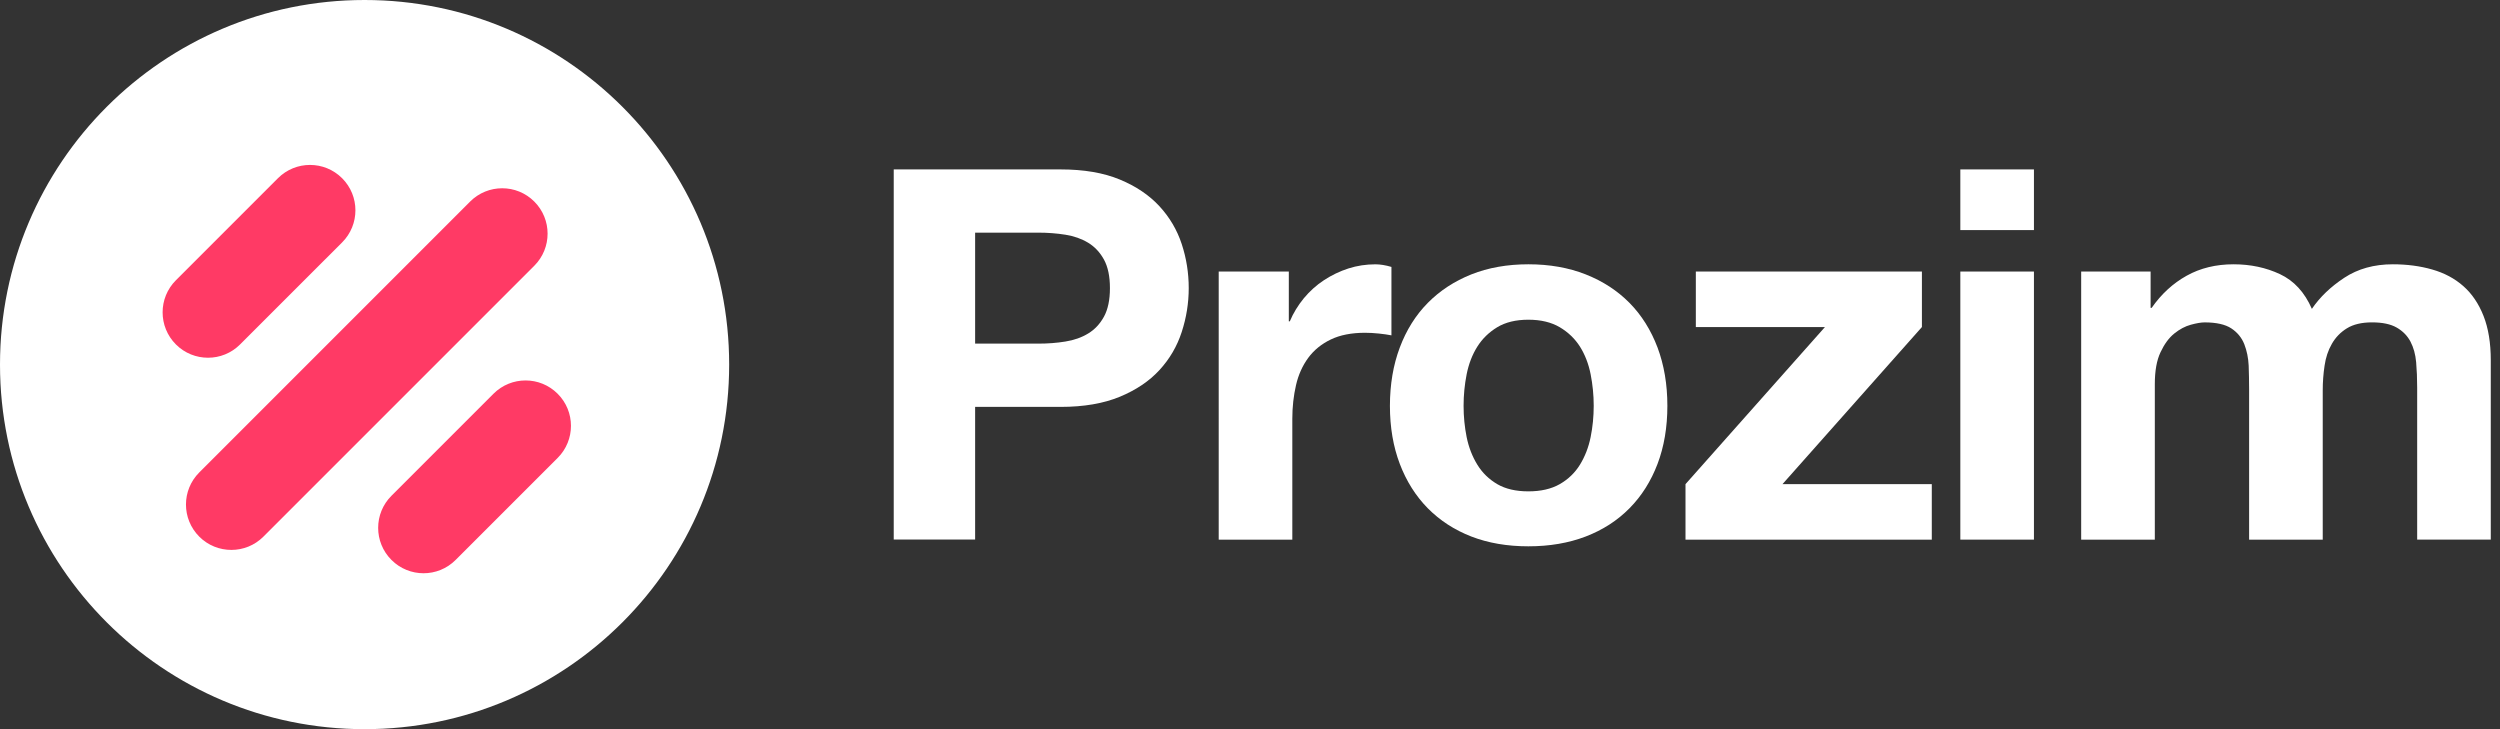
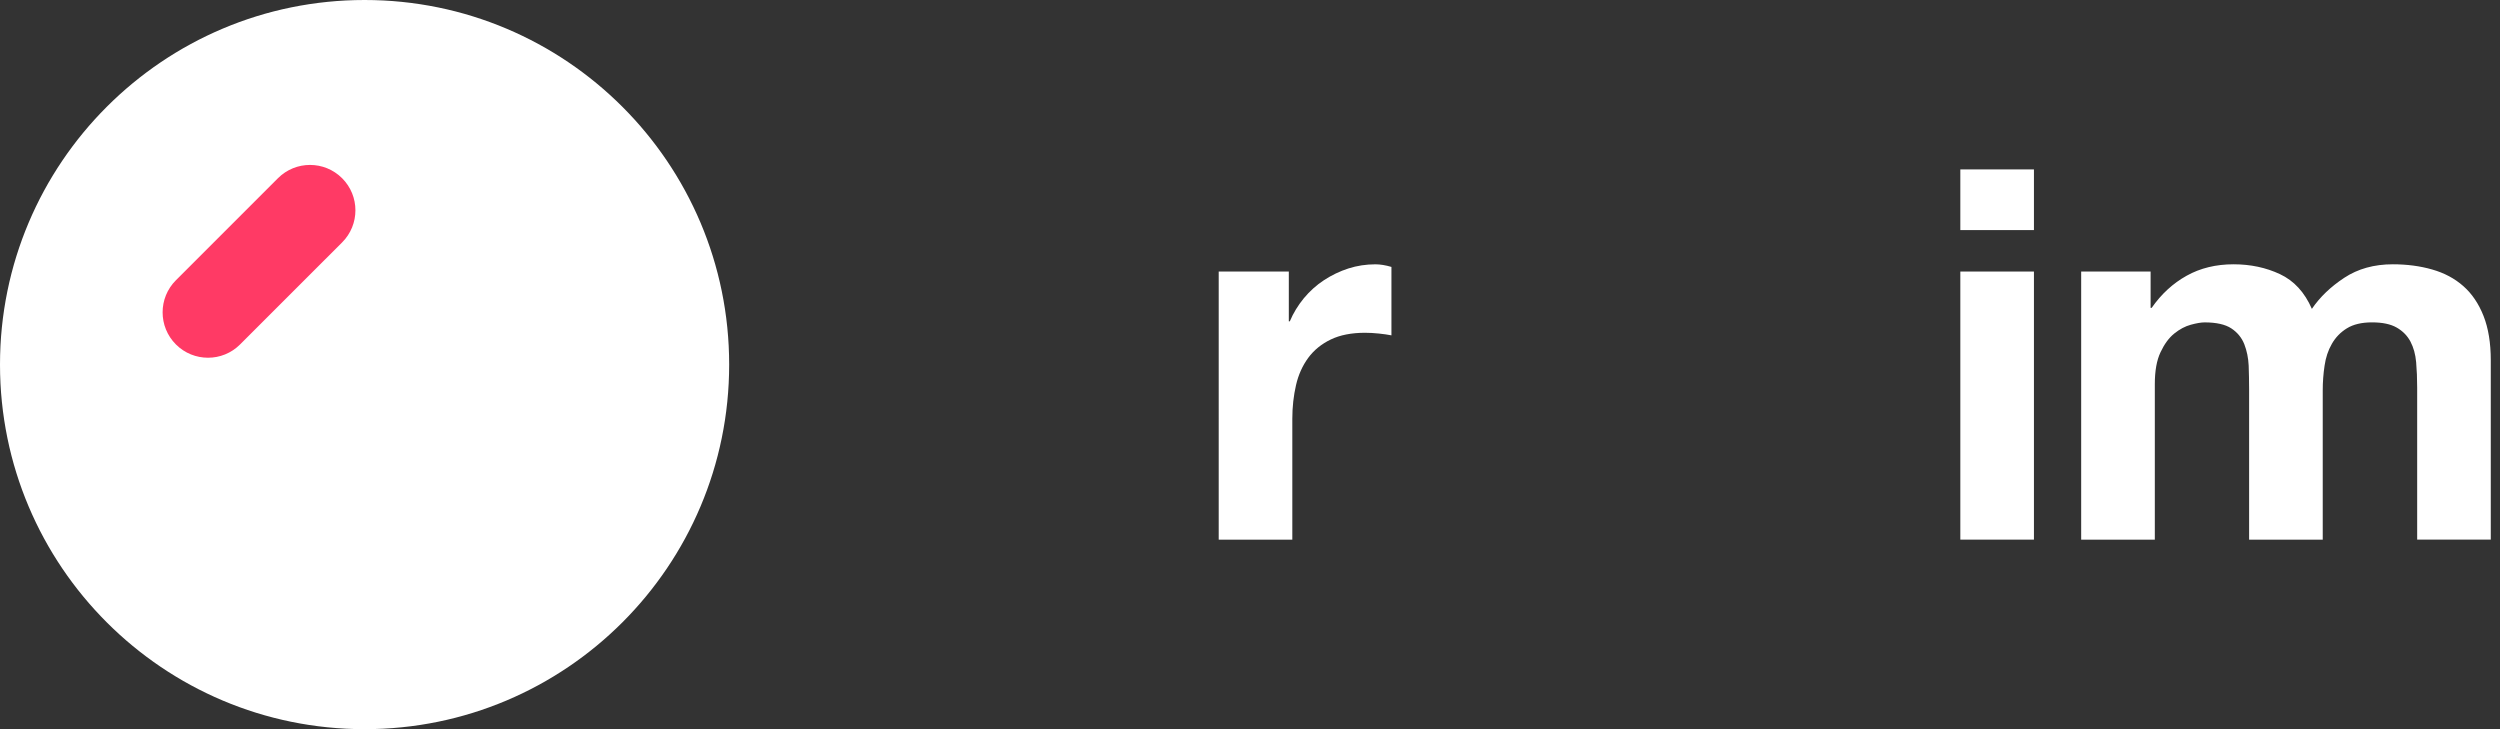
<svg xmlns="http://www.w3.org/2000/svg" version="1.1" id="Layer_1" x="0px" y="0px" width="120px" height="35px" viewBox="17.5 5 120 35" enable-background="new 17.5 5 120 35" xml:space="preserve">
  <rect x="17.5" y="5" width="120" height="35" fill="#333333" stroke="none" />
  <g>
-     <path fill="#FFFFFF" d="M68.413,13.132c1.111,0,2.057,0.162,2.837,0.485c0.779,0.323,1.413,0.751,1.903,1.282   c0.489,0.531,0.847,1.137,1.07,1.816c0.224,0.681,0.336,1.387,0.336,2.116c0,0.714-0.112,1.415-0.336,2.103   c-0.223,0.689-0.581,1.298-1.07,1.83s-1.124,0.958-1.903,1.281c-0.78,0.322-1.727,0.486-2.837,0.486h-4.107v6.368h-3.907V13.132   H68.413z M67.343,21.494c0.448,0,0.879-0.032,1.294-0.1c0.415-0.065,0.78-0.194,1.095-0.386c0.315-0.19,0.568-0.46,0.759-0.809   c0.19-0.348,0.286-0.806,0.286-1.369c0-0.564-0.096-1.02-0.286-1.369c-0.191-0.348-0.444-0.618-0.759-0.809   c-0.315-0.191-0.681-0.321-1.095-0.386c-0.414-0.065-0.846-0.099-1.294-0.099h-3.037v5.326H67.343z" />
    <path fill="#FFFFFF" d="M79.363,18.034v2.39h0.048c0.167-0.398,0.394-0.766,0.672-1.107c0.282-0.339,0.603-0.63,0.971-0.871   c0.368-0.24,0.757-0.427,1.169-0.56c0.415-0.133,0.848-0.199,1.295-0.199c0.232,0,0.49,0.042,0.771,0.125v3.285   c-0.168-0.034-0.367-0.062-0.6-0.087c-0.233-0.024-0.453-0.037-0.671-0.037c-0.647,0-1.196,0.108-1.642,0.323   c-0.446,0.215-0.809,0.51-1.084,0.884c-0.273,0.374-0.47,0.809-0.584,1.308c-0.115,0.499-0.177,1.035-0.177,1.617v5.799h-3.533   V18.034H79.363z" />
-     <path fill="#FFFFFF" d="M84.69,21.681c0.314-0.837,0.761-1.551,1.343-2.141c0.582-0.589,1.28-1.045,2.091-1.369   c0.812-0.323,1.728-0.485,2.739-0.485c1.014,0,1.929,0.162,2.75,0.485c0.822,0.324,1.521,0.78,2.104,1.369   c0.58,0.589,1.027,1.303,1.345,2.141c0.313,0.837,0.472,1.77,0.472,2.799s-0.158,1.959-0.472,2.787   c-0.315,0.83-0.763,1.539-1.345,2.129c-0.582,0.589-1.281,1.041-2.104,1.357c-0.821,0.314-1.736,0.47-2.75,0.47   c-1.012,0-1.926-0.155-2.739-0.47c-0.813-0.316-1.509-0.769-2.091-1.357c-0.58-0.59-1.027-1.299-1.343-2.129   c-0.315-0.828-0.474-1.758-0.474-2.787C84.217,23.452,84.375,22.519,84.69,21.681z M87.9,25.986c0.1,0.488,0.271,0.927,0.51,1.316   c0.24,0.393,0.561,0.703,0.957,0.936c0.398,0.232,0.896,0.347,1.494,0.347s1.1-0.114,1.508-0.347   c0.404-0.232,0.729-0.543,0.971-0.936c0.238-0.39,0.41-0.828,0.509-1.316s0.149-0.991,0.149-1.508c0-0.516-0.051-1.02-0.149-1.519   c-0.099-0.497-0.271-0.937-0.509-1.318c-0.242-0.381-0.566-0.694-0.971-0.934c-0.408-0.24-0.91-0.361-1.508-0.361   s-1.095,0.121-1.494,0.361c-0.398,0.242-0.717,0.552-0.957,0.934S88,22.464,87.9,22.96c-0.099,0.501-0.148,1.005-0.148,1.519   C87.752,24.994,87.802,25.498,87.9,25.986z" />
-     <path fill="#FFFFFF" d="M105.098,20.698H98.9v-2.664h10.852v2.664l-6.693,7.541h7.167v2.664H98.404v-2.664L105.098,20.698z" />
    <path fill="#FFFFFF" d="M111.596,16.044v-2.912h3.533v2.912H111.596z M115.129,18.034v12.868h-3.533V18.034H115.129z" />
    <path fill="#FFFFFF" d="M120.729,18.034v1.743h0.051c0.464-0.664,1.023-1.178,1.68-1.543c0.655-0.365,1.405-0.548,2.251-0.548   c0.813,0,1.557,0.158,2.228,0.473c0.672,0.315,1.184,0.871,1.531,1.667c0.383-0.564,0.9-1.061,1.556-1.493   c0.655-0.431,1.432-0.647,2.327-0.647c0.681,0,1.312,0.083,1.892,0.25c0.581,0.165,1.079,0.431,1.493,0.796   c0.415,0.365,0.738,0.842,0.971,1.432c0.232,0.589,0.348,1.298,0.348,2.127v8.611h-3.533v-7.293c0-0.431-0.016-0.837-0.049-1.22   c-0.033-0.38-0.125-0.711-0.274-0.994c-0.149-0.281-0.37-0.505-0.661-0.672c-0.289-0.166-0.684-0.249-1.184-0.249   c-0.498,0-0.898,0.096-1.206,0.286c-0.308,0.191-0.548,0.439-0.722,0.747c-0.178,0.308-0.293,0.655-0.349,1.046   c-0.059,0.39-0.088,0.783-0.088,1.182v7.168h-3.534v-7.218c0-0.38-0.008-0.759-0.021-1.132c-0.017-0.373-0.088-0.718-0.211-1.033   c-0.125-0.314-0.334-0.567-0.623-0.758c-0.293-0.191-0.719-0.287-1.282-0.287c-0.166,0-0.386,0.038-0.659,0.112   c-0.275,0.074-0.539,0.216-0.797,0.423c-0.257,0.208-0.475,0.505-0.658,0.895c-0.186,0.39-0.275,0.901-0.275,1.532v7.468h-3.535   v-12.87H120.729z" />
  </g>
  <g>
    <g>
      <circle fill="#FFFFFF" cx="35" cy="22.5" r="17.5" />
    </g>
    <g>
      <g>
        <line fill="#FF3A65" x1="27.485" y1="19.993" x2="32.384" y2="15.095" />
        <path fill="#FF3A65" d="M27.485,22.171c-0.558,0-1.116-0.212-1.541-0.638c-0.851-0.851-0.851-2.23,0-3.081l4.897-4.897     c0.851-0.851,2.23-0.851,3.081,0c0.851,0.851,0.851,2.23,0,3.081l-4.898,4.897C28.6,21.958,28.043,22.171,27.485,22.171z" />
      </g>
      <g>
        <line fill="#FF3A65" x1="28.606" y1="29.217" x2="41.607" y2="16.216" />
-         <path fill="#FF3A65" d="M28.606,31.396c-0.558,0-1.115-0.211-1.541-0.637c-0.851-0.854-0.851-2.23,0-3.082l13.001-13.002     c0.851-0.851,2.229-0.851,3.08,0c0.851,0.851,0.851,2.23,0,3.081l-13,13C29.721,31.183,29.164,31.396,28.606,31.396z" />
      </g>
      <g>
        <line fill="#FF3A65" x1="37.83" y1="30.338" x2="42.728" y2="25.439" />
-         <path fill="#FF3A65" d="M37.83,32.516c-0.558,0-1.115-0.213-1.54-0.639c-0.851-0.85-0.851-2.23,0-3.08l4.897-4.897     c0.851-0.851,2.229-0.851,3.08,0c0.852,0.851,0.852,2.229,0,3.081l-4.897,4.896C38.945,32.303,38.387,32.516,37.83,32.516z" />
      </g>
    </g>
  </g>
</svg>